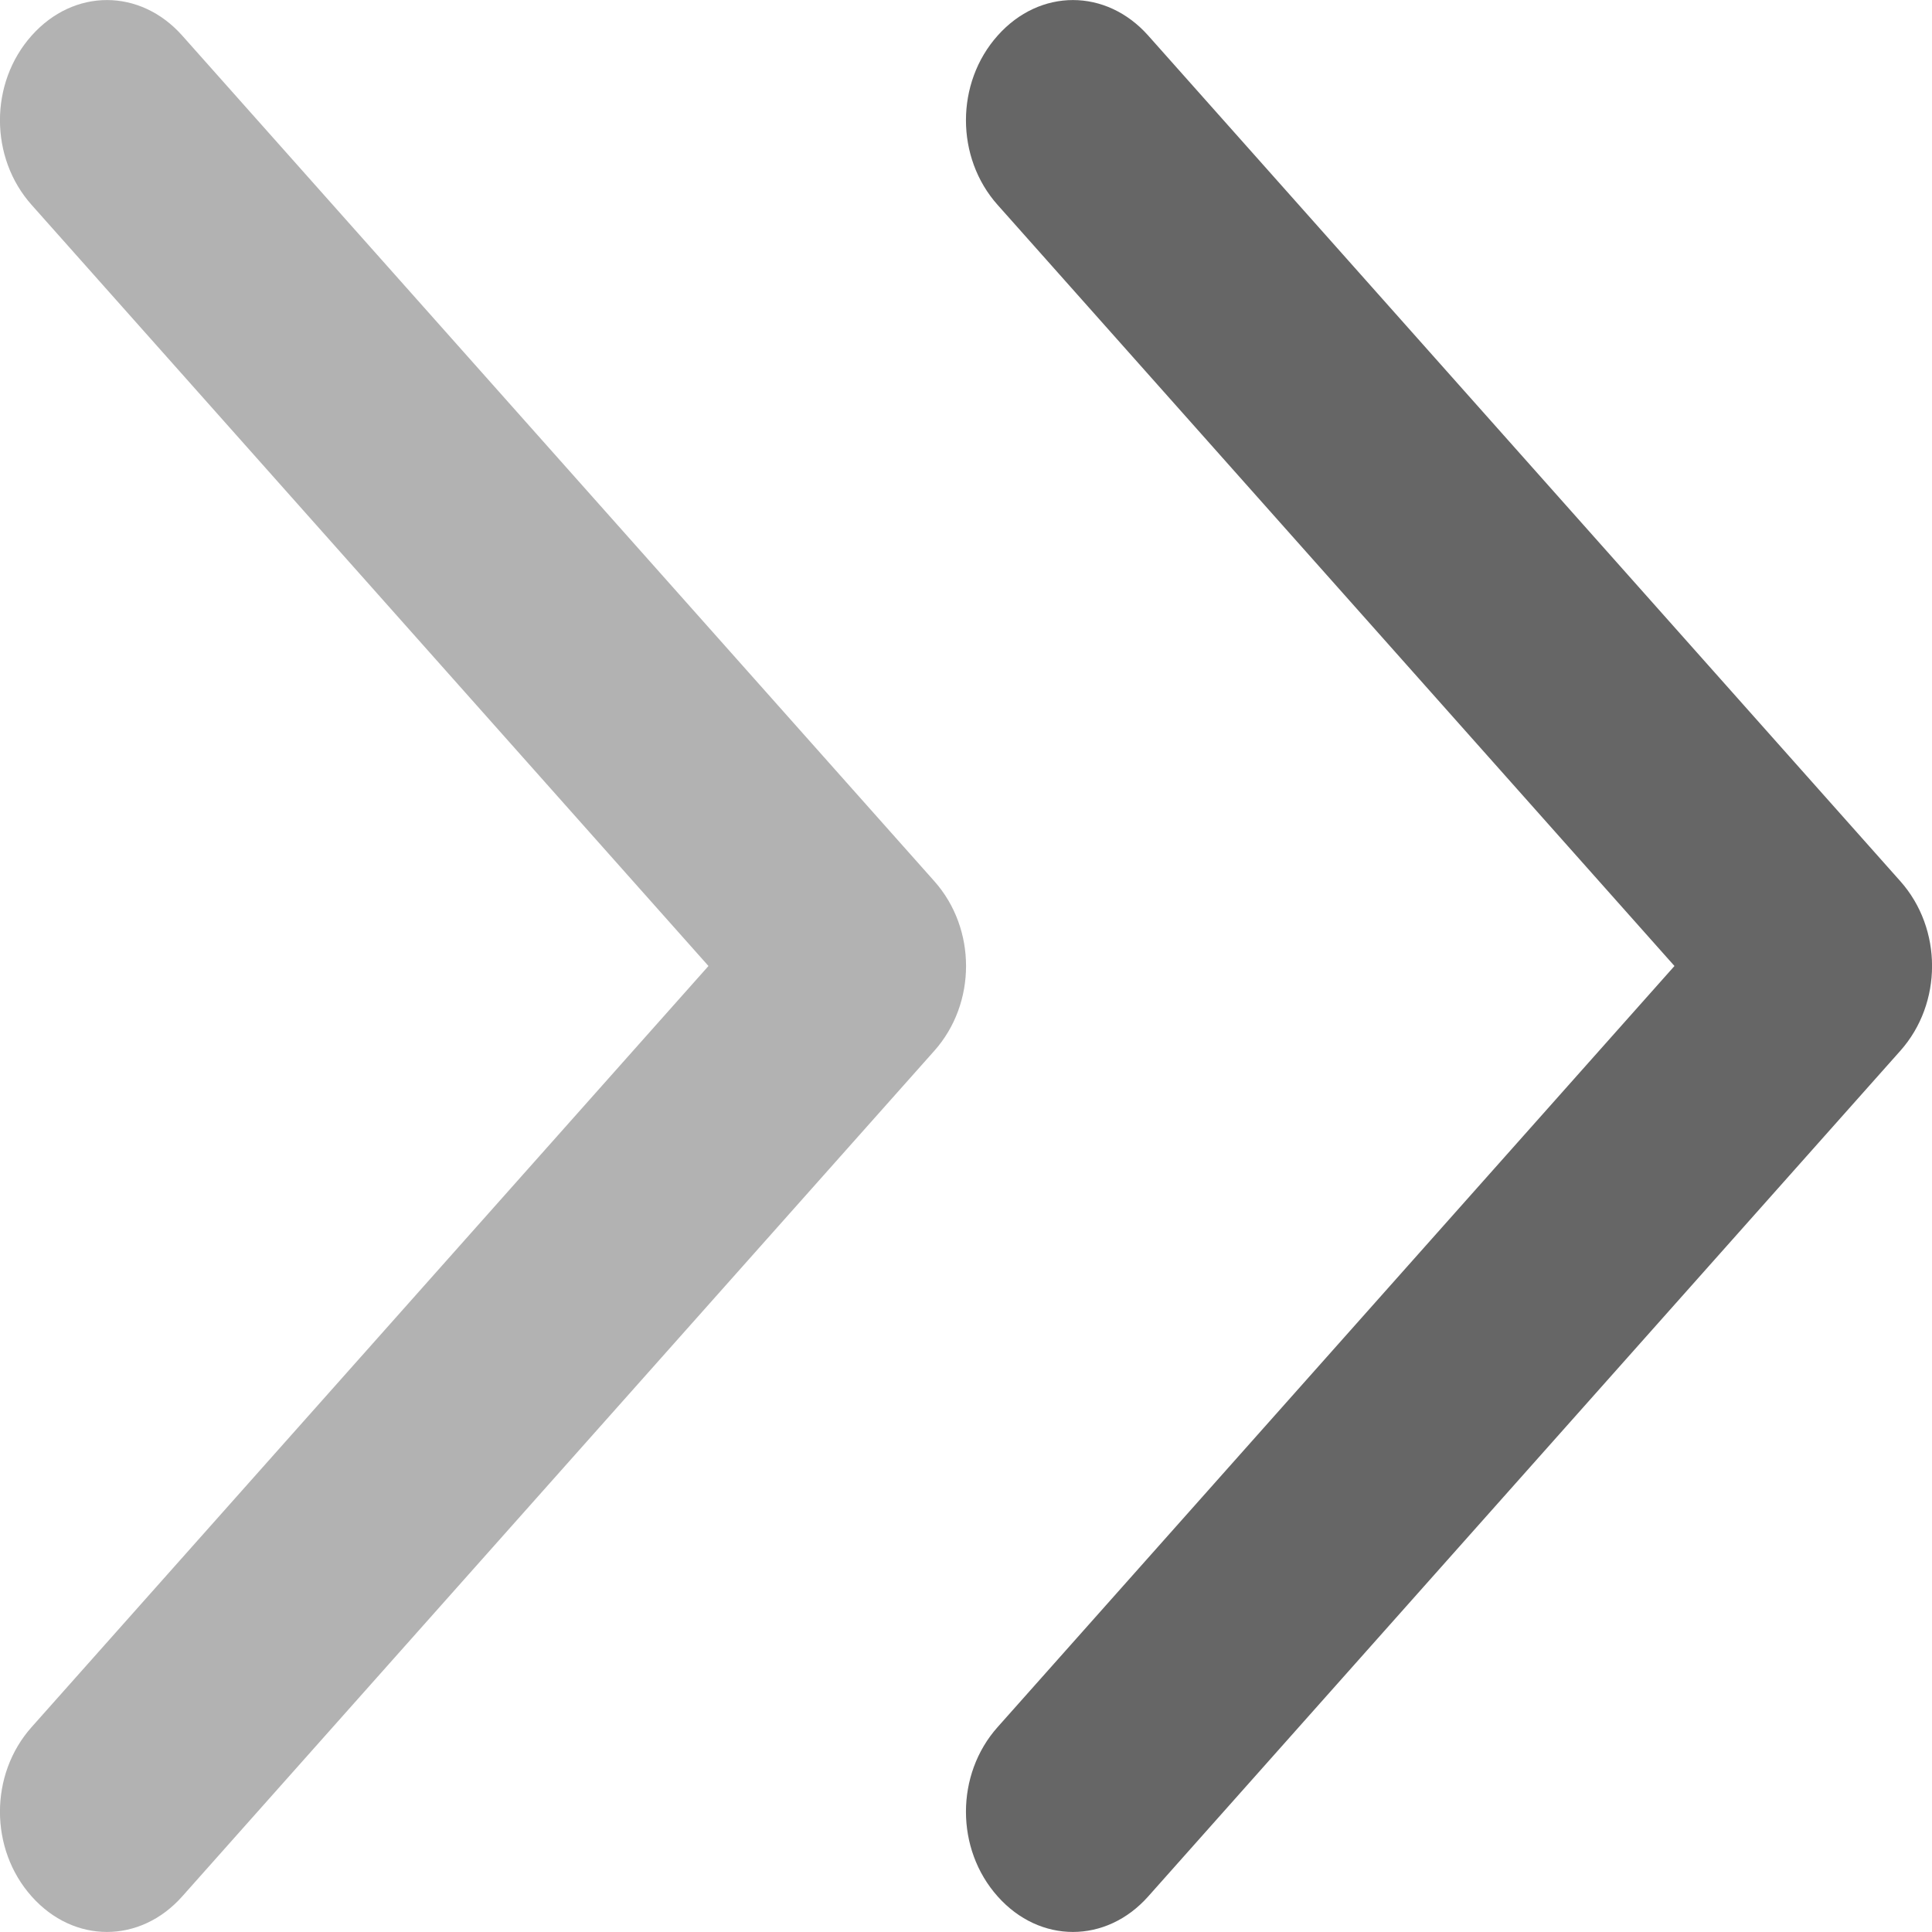
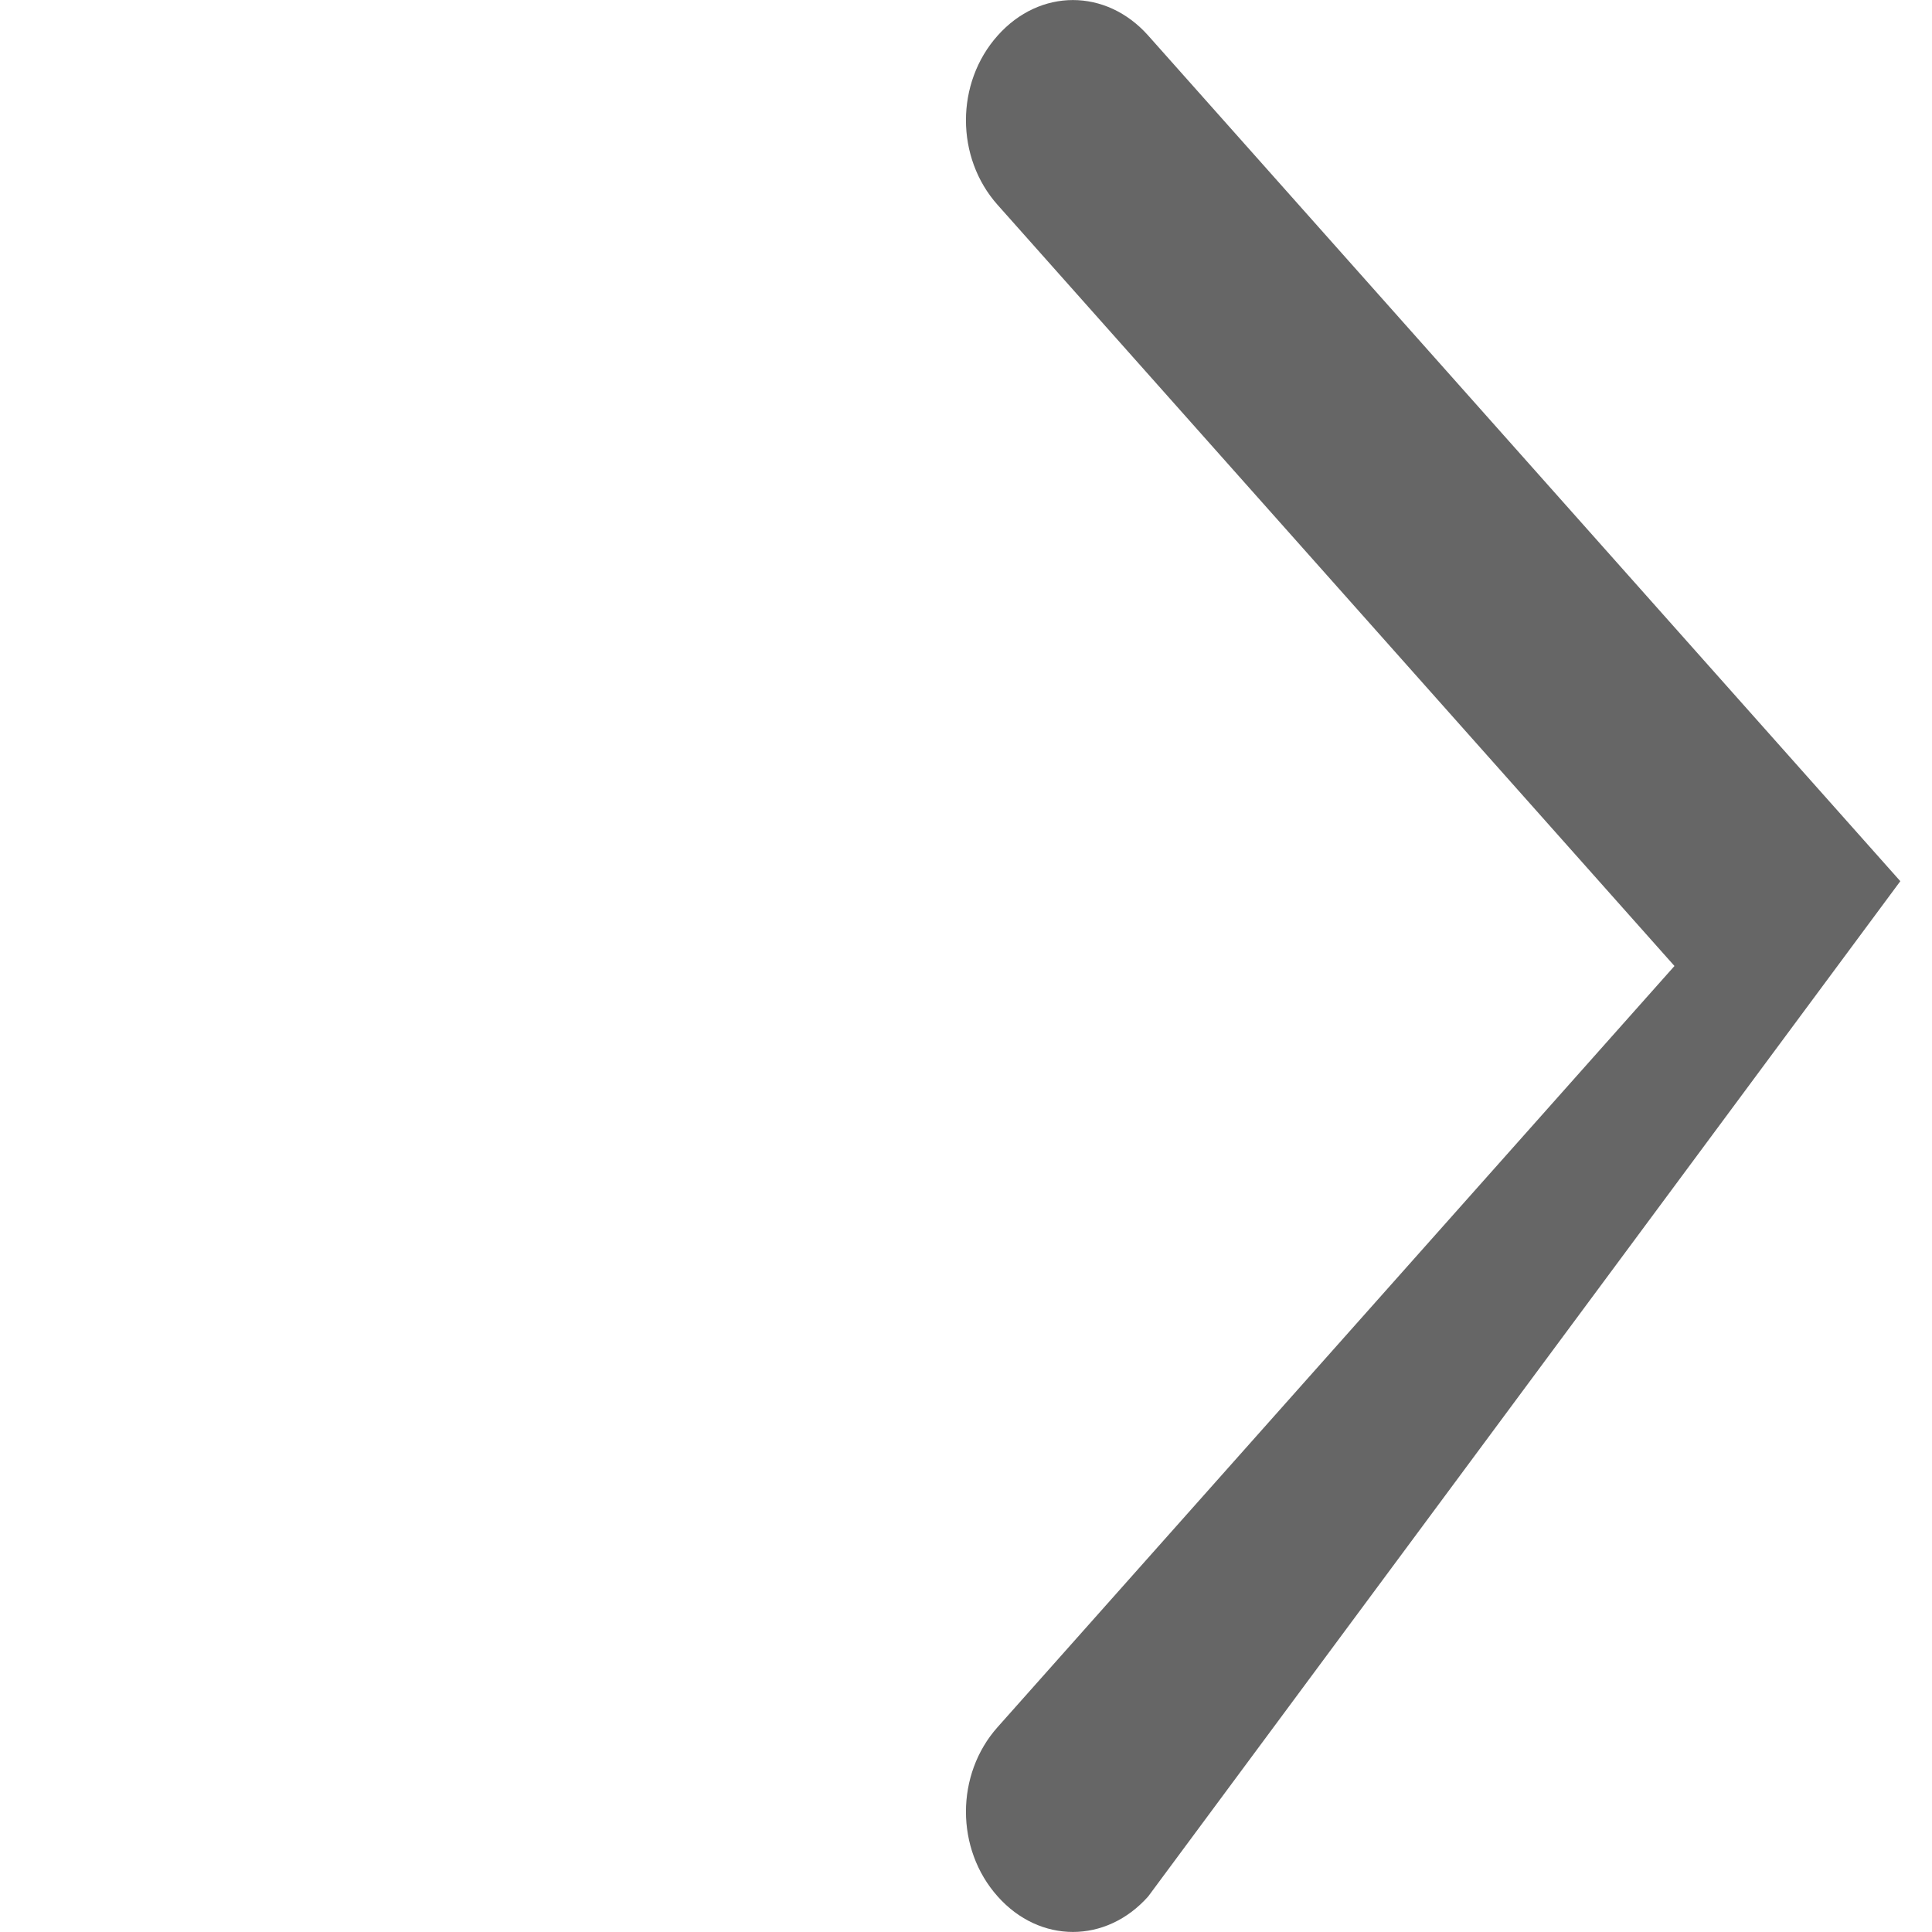
<svg xmlns="http://www.w3.org/2000/svg" width="10" height="10" viewBox="0 0 10 10" fill="none">
-   <path opacity="0.5" d="M3.667 5L0.164 1.061C-0.055 0.816 -0.055 0.429 0.164 0.184C0.382 -0.061 0.725 -0.061 0.943 0.184L4.836 4.561C5.055 4.807 5.055 5.193 4.836 5.439L0.943 9.816C0.725 10.061 0.382 10.061 0.164 9.816C-0.055 9.571 -0.055 9.184 0.164 8.939L3.667 5Z" fill="#666666" />
-   <path d="M8.667 5L5.164 1.061C4.945 0.816 4.945 0.429 5.164 0.184C5.382 -0.061 5.725 -0.061 5.943 0.184L9.836 4.561C10.055 4.807 10.055 5.193 9.836 5.439L5.943 9.816C5.725 10.061 5.382 10.061 5.164 9.816C4.945 9.571 4.945 9.184 5.164 8.939L8.667 5Z" fill="#666666" />
+   <path d="M8.667 5L5.164 1.061C4.945 0.816 4.945 0.429 5.164 0.184C5.382 -0.061 5.725 -0.061 5.943 0.184L9.836 4.561L5.943 9.816C5.725 10.061 5.382 10.061 5.164 9.816C4.945 9.571 4.945 9.184 5.164 8.939L8.667 5Z" fill="#666666" />
</svg>